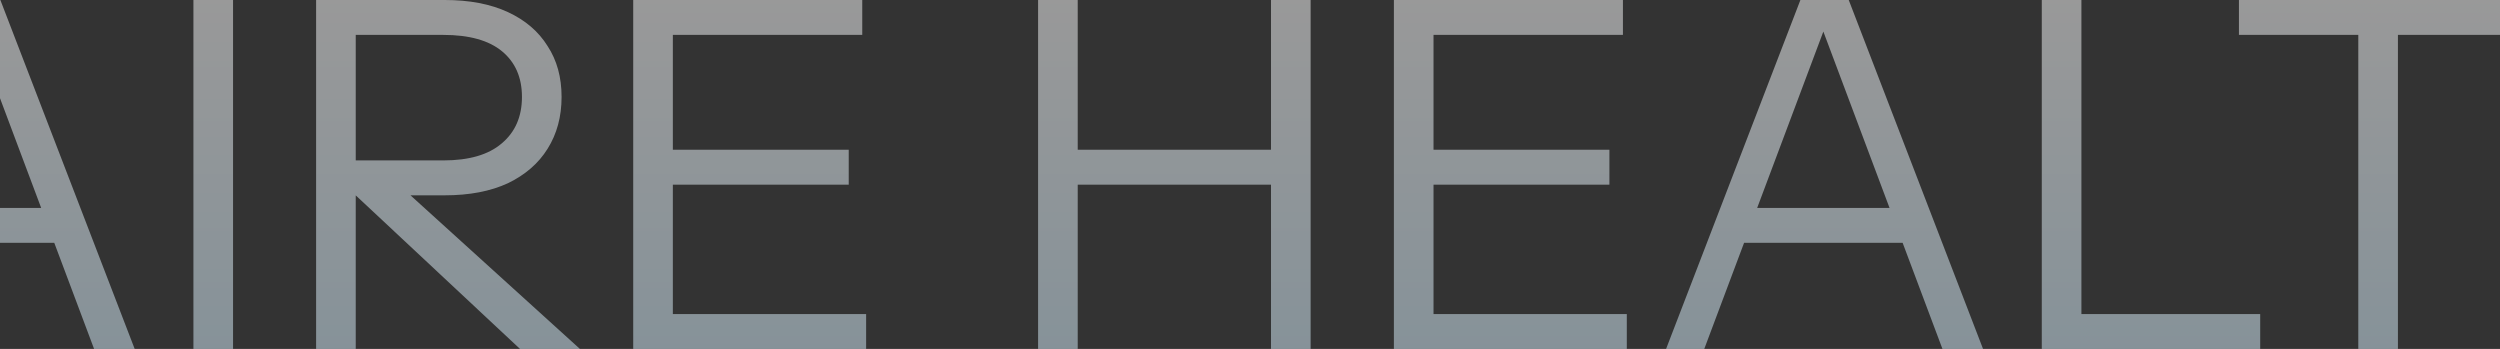
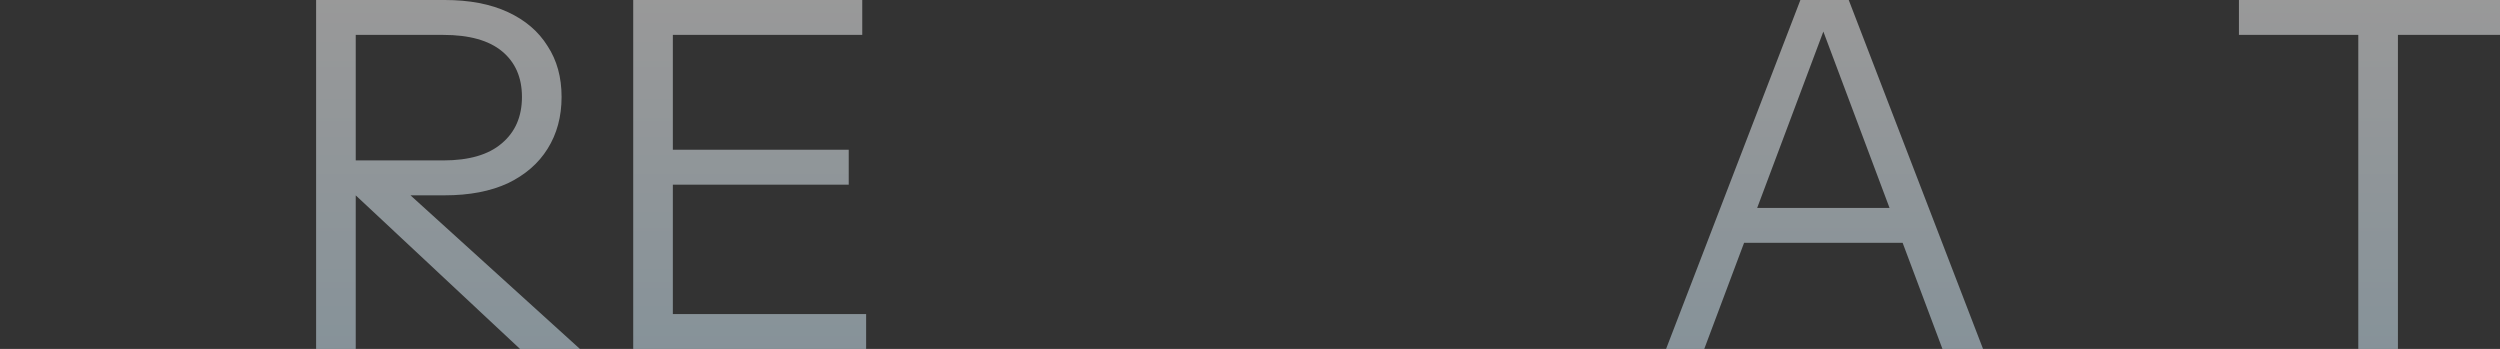
<svg xmlns="http://www.w3.org/2000/svg" width="1440" height="201" viewBox="0 0 1440 201" fill="none">
  <rect x="0" y="0" width="1440" height="201" fill="#333333" stroke="none" />
  <g opacity="0.5">
-     <path d="M-105 201L-27.625 0H-7.585L-83.012 201H-105ZM54.203 201L-21.223 0H0.208L77.583 201H54.203ZM-66.591 119.763H38.06V139.863H-66.591V119.763Z" fill="url(#paint0_linear_10034_4501)" />
-     <path d="M111.411 201V0H134.234V201H111.411Z" fill="url(#paint1_linear_10034_4501)" />
    <path d="M182.08 201V0H256.115C270.403 0 282.556 2.326 292.576 6.979C302.596 11.632 310.203 18.146 315.399 26.521C320.78 34.71 323.47 44.481 323.47 55.833C323.47 67.186 320.78 77.143 315.399 85.704C310.203 94.079 302.596 100.686 292.576 105.525C282.556 110.178 270.403 112.504 256.115 112.504H198.78V92.404H255.28C270.124 92.404 281.35 89.147 288.958 82.633C296.751 76.119 300.647 67.186 300.647 55.833C300.647 44.667 296.844 35.919 289.236 29.592C281.628 23.264 270.31 20.1 255.28 20.1H204.903V201H182.08ZM299.534 201L192.935 101.338H224.107L334.047 201H299.534Z" fill="url(#paint2_linear_10034_4501)" />
    <path d="M364.732 201V0H387.555V201H364.732ZM376.422 201V180.9H498.886V201H376.422ZM376.422 106.363V86.263H488.867V106.363H376.422ZM376.422 20.1V0H496.66V20.1H376.422Z" fill="url(#paint3_linear_10034_4501)" />
-     <path d="M597.941 201V0H620.764V201H597.941ZM732.095 201V0H754.917V201H732.095ZM609.63 86.263H742.114V106.363H609.63V86.263Z" fill="url(#paint4_linear_10034_4501)" />
-     <path d="M802.881 201V0H825.704V201H802.881ZM814.571 201V180.9H937.035V201H814.571ZM814.571 106.363V86.263H927.015V106.363H814.571ZM814.571 20.1V0H934.808V20.1H814.571Z" fill="url(#paint5_linear_10034_4501)" />
    <path d="M959.658 201L1037.03 0H1057.07L981.646 201H959.658ZM1118.86 201L1043.43 0H1064.87L1142.24 201H1118.86ZM998.067 119.763H1102.72V139.863H998.067V119.763Z" fill="url(#paint6_linear_10034_4501)" />
-     <path d="M1176.07 201V0H1198.89V201H1176.07ZM1187.76 201V180.9H1301.87V201H1187.76Z" fill="url(#paint7_linear_10034_4501)" />
    <path d="M1358.38 201V20.1H1289.63V0H1449.95V20.1H1381.2V201H1358.38Z" fill="url(#paint8_linear_10034_4501)" />
    <path d="M1484.02 201V0H1506.85V201H1484.02ZM1618.18 201V0H1641V201H1618.18ZM1495.71 86.263H1628.2V106.363H1495.71V86.263Z" fill="url(#paint9_linear_10034_4501)" />
  </g>
  <defs>
    <linearGradient id="paint0_linear_10034_4501" x1="775.004" y1="-0.192" x2="775.004" y2="201" gradientUnits="userSpaceOnUse">
      <stop stop-color="white" />
      <stop offset="1" stop-color="#DAF2FF" />
    </linearGradient>
    <linearGradient id="paint1_linear_10034_4501" x1="775.004" y1="-0.192" x2="775.004" y2="201" gradientUnits="userSpaceOnUse">
      <stop stop-color="white" />
      <stop offset="1" stop-color="#DAF2FF" />
    </linearGradient>
    <linearGradient id="paint2_linear_10034_4501" x1="775.004" y1="-0.192" x2="775.004" y2="201" gradientUnits="userSpaceOnUse">
      <stop stop-color="white" />
      <stop offset="1" stop-color="#DAF2FF" />
    </linearGradient>
    <linearGradient id="paint3_linear_10034_4501" x1="775.004" y1="-0.192" x2="775.004" y2="201" gradientUnits="userSpaceOnUse">
      <stop stop-color="white" />
      <stop offset="1" stop-color="#DAF2FF" />
    </linearGradient>
    <linearGradient id="paint4_linear_10034_4501" x1="775.004" y1="-0.192" x2="775.004" y2="201" gradientUnits="userSpaceOnUse">
      <stop stop-color="white" />
      <stop offset="1" stop-color="#DAF2FF" />
    </linearGradient>
    <linearGradient id="paint5_linear_10034_4501" x1="775.004" y1="-0.192" x2="775.004" y2="201" gradientUnits="userSpaceOnUse">
      <stop stop-color="white" />
      <stop offset="1" stop-color="#DAF2FF" />
    </linearGradient>
    <linearGradient id="paint6_linear_10034_4501" x1="775.004" y1="-0.192" x2="775.004" y2="201" gradientUnits="userSpaceOnUse">
      <stop stop-color="white" />
      <stop offset="1" stop-color="#DAF2FF" />
    </linearGradient>
    <linearGradient id="paint7_linear_10034_4501" x1="775.004" y1="-0.192" x2="775.004" y2="201" gradientUnits="userSpaceOnUse">
      <stop stop-color="white" />
      <stop offset="1" stop-color="#DAF2FF" />
    </linearGradient>
    <linearGradient id="paint8_linear_10034_4501" x1="775.004" y1="-0.192" x2="775.004" y2="201" gradientUnits="userSpaceOnUse">
      <stop stop-color="white" />
      <stop offset="1" stop-color="#DAF2FF" />
    </linearGradient>
    <linearGradient id="paint9_linear_10034_4501" x1="775.004" y1="-0.192" x2="775.004" y2="201" gradientUnits="userSpaceOnUse">
      <stop stop-color="white" />
      <stop offset="1" stop-color="#DAF2FF" />
    </linearGradient>
  </defs>
</svg>